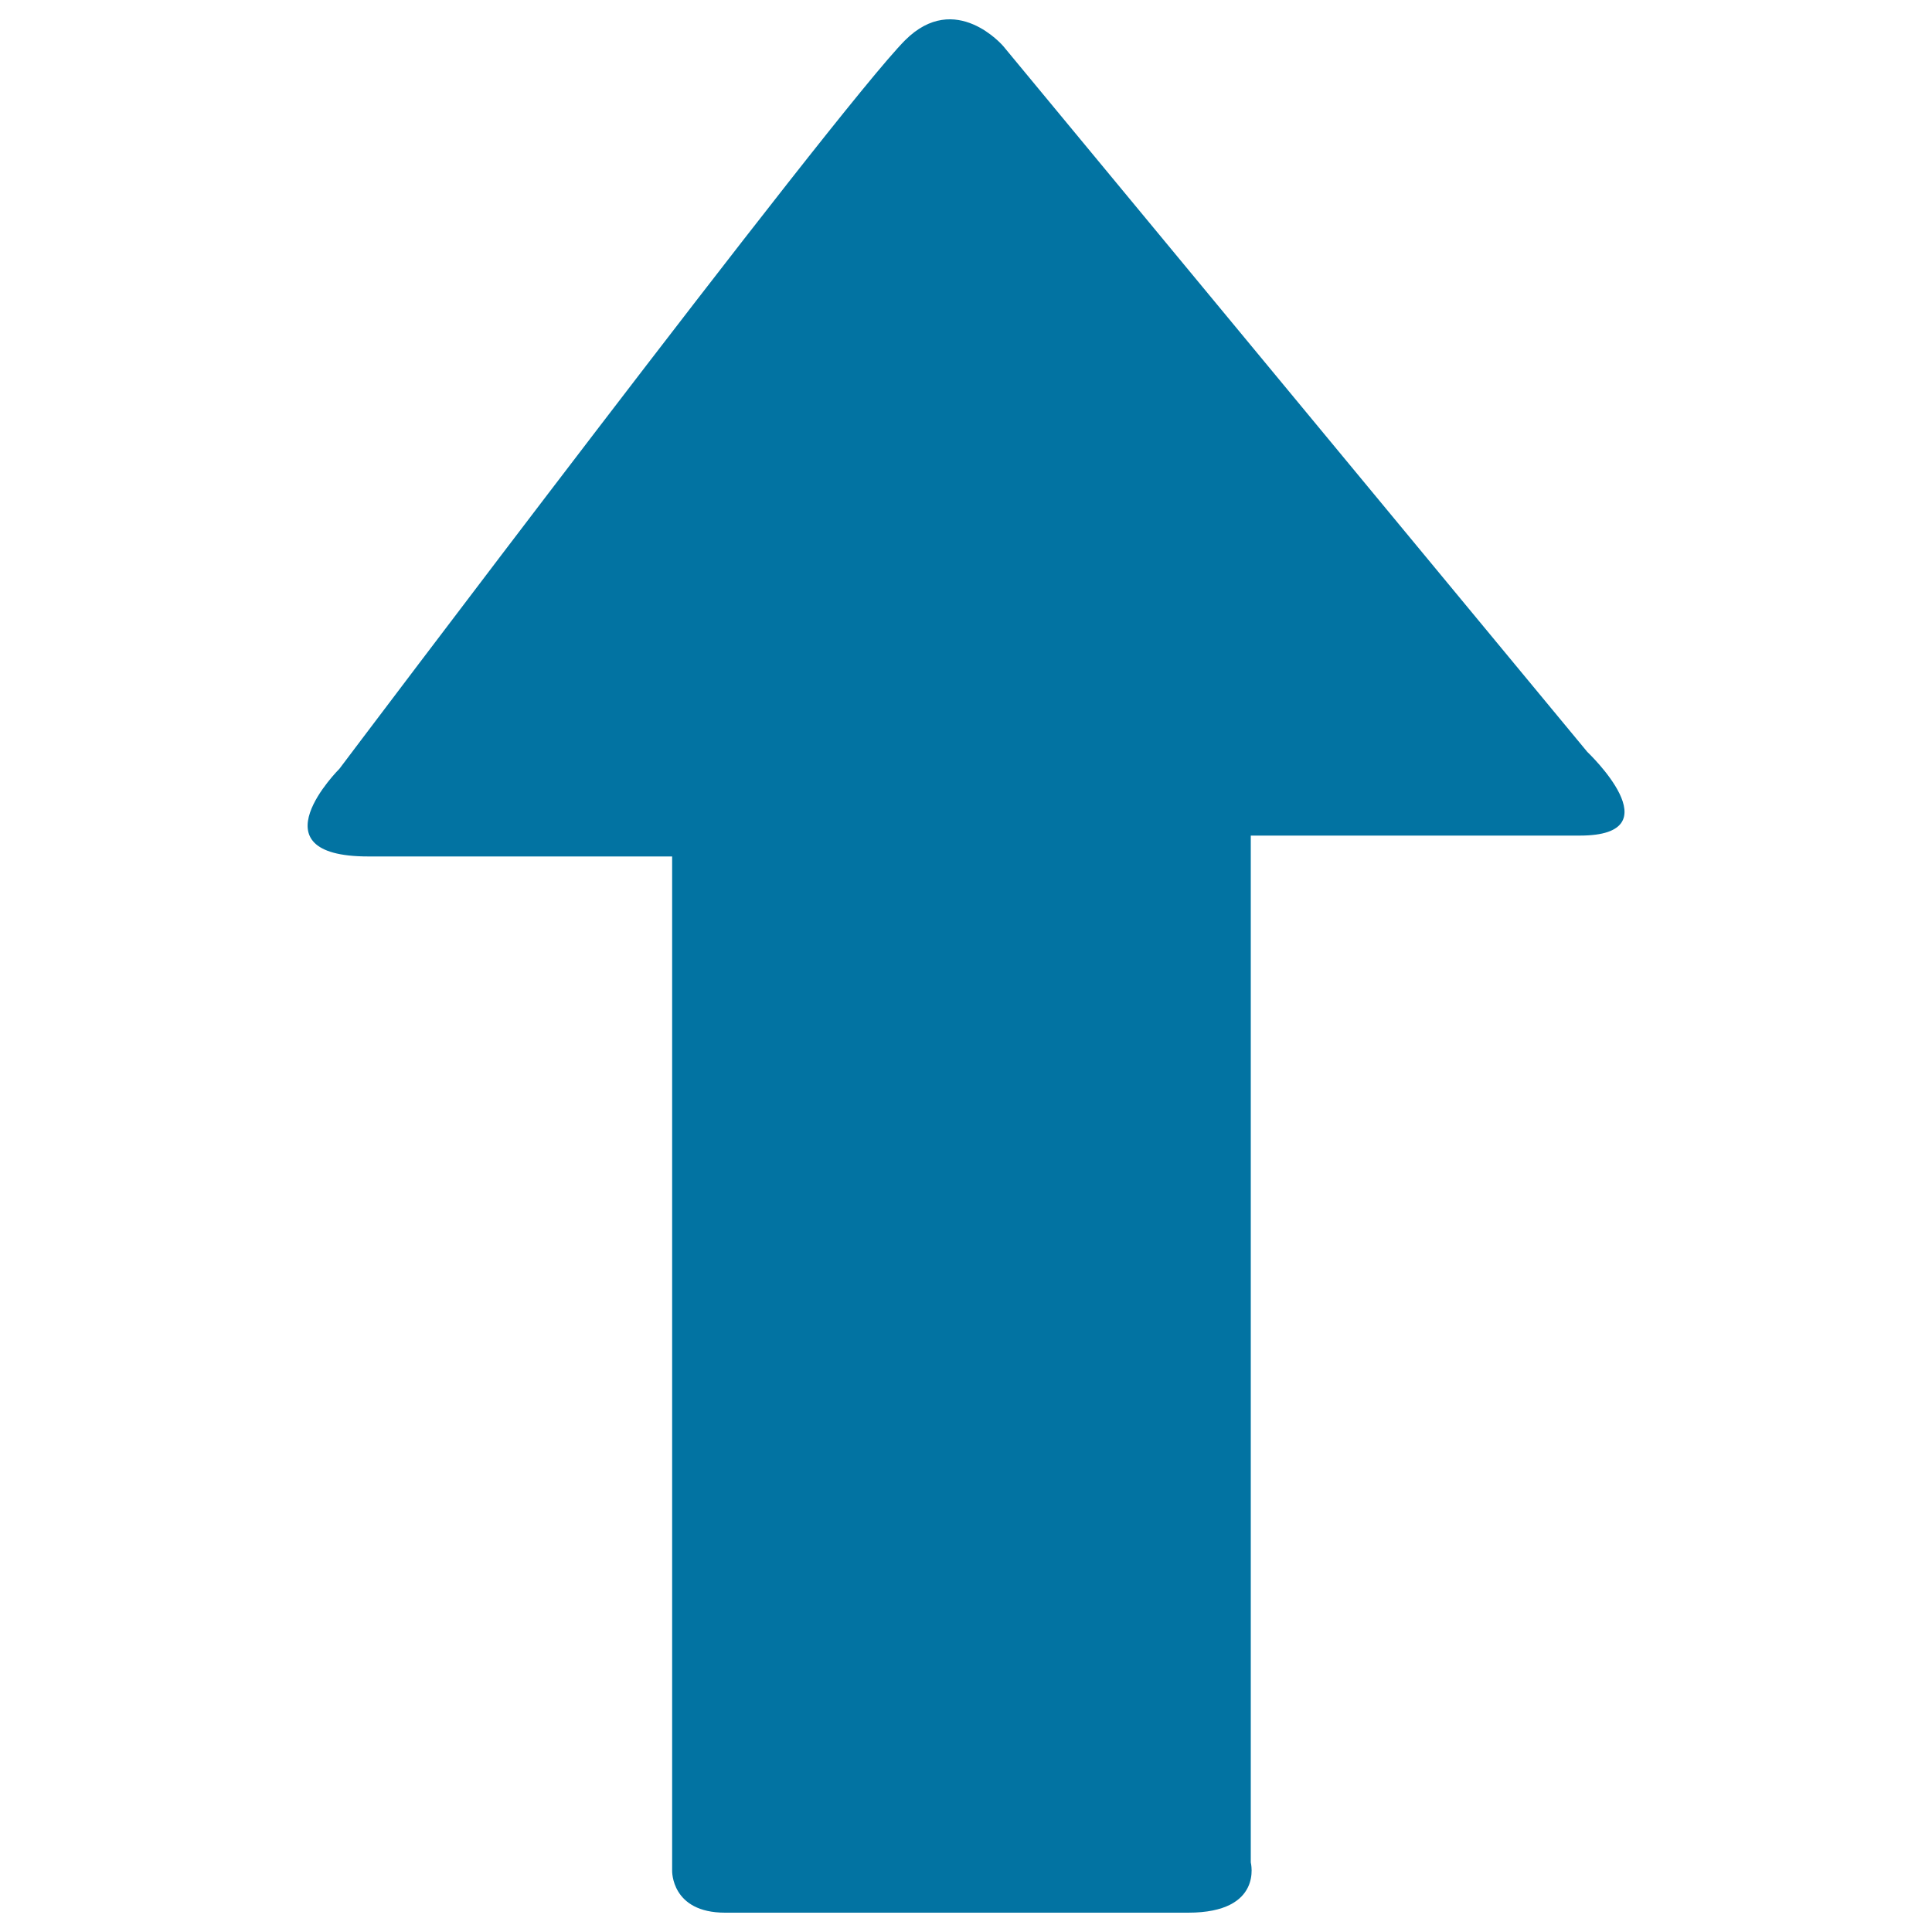
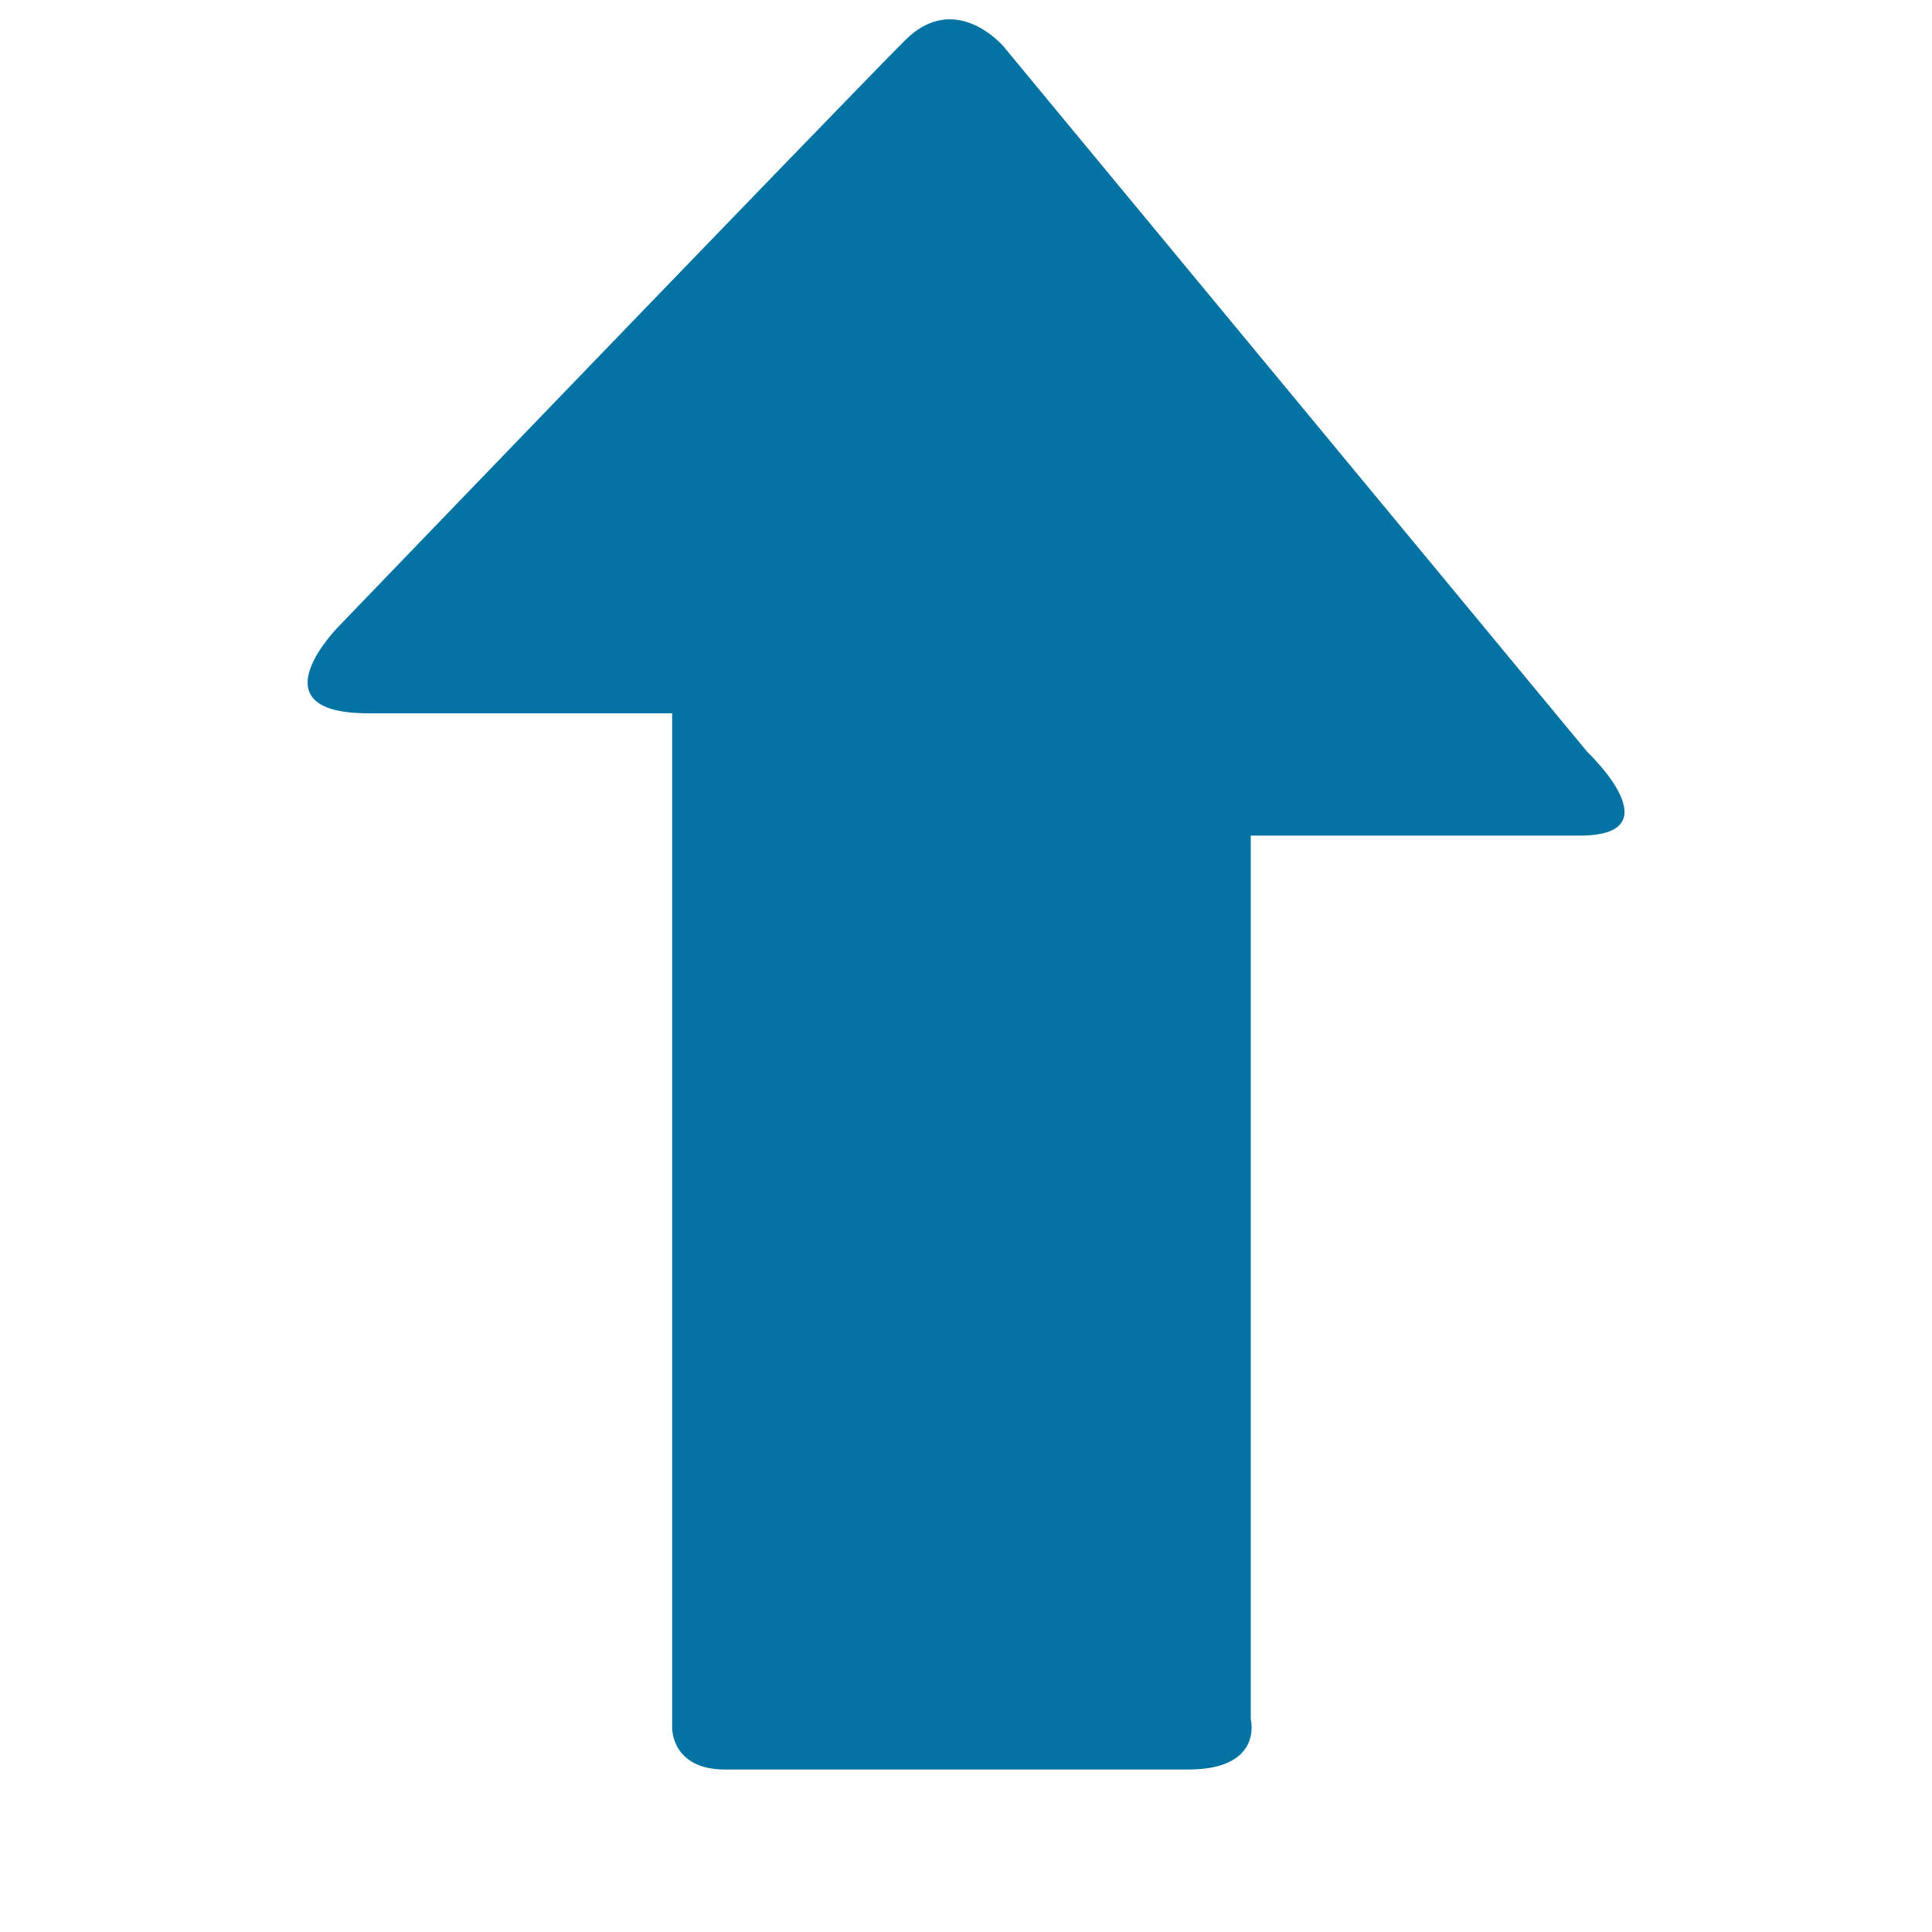
<svg xmlns="http://www.w3.org/2000/svg" viewBox="0 0 1000 1000" style="fill:#0273a2">
  <title>Up Arrow SVG icon</title>
  <g>
-     <path d="M519.3,23.9l302.3,365.3c0,0,45.8,43.3-3.9,43.3c-49.9,0-170.3,0-170.3,0s0,29.3,0,74.1c0,128.6,0,362.4,0,457.4c0,0,6.7,26-32.4,26c-39.2,0-211.7,0-239.7,0c-28,0-27.4-21.7-27.4-21.7c0-92.6,0-334.3,0-458.5c0-40.3,0-66.5,0-66.5s-96.5,0-157.3,0c-60.5,0-14.9-45.4-14.9-45.4S432.8,56.7,468.5,20.8C494.6-5.2,519.3,23.9,519.3,23.9z" />
+     <path d="M519.3,23.9l302.3,365.3c0,0,45.8,43.3-3.9,43.3c-49.9,0-170.3,0-170.3,0c0,128.6,0,362.4,0,457.4c0,0,6.7,26-32.4,26c-39.2,0-211.7,0-239.7,0c-28,0-27.4-21.7-27.4-21.7c0-92.6,0-334.3,0-458.5c0-40.3,0-66.5,0-66.5s-96.5,0-157.3,0c-60.5,0-14.9-45.4-14.9-45.4S432.8,56.7,468.5,20.8C494.6-5.2,519.3,23.9,519.3,23.9z" />
  </g>
</svg>